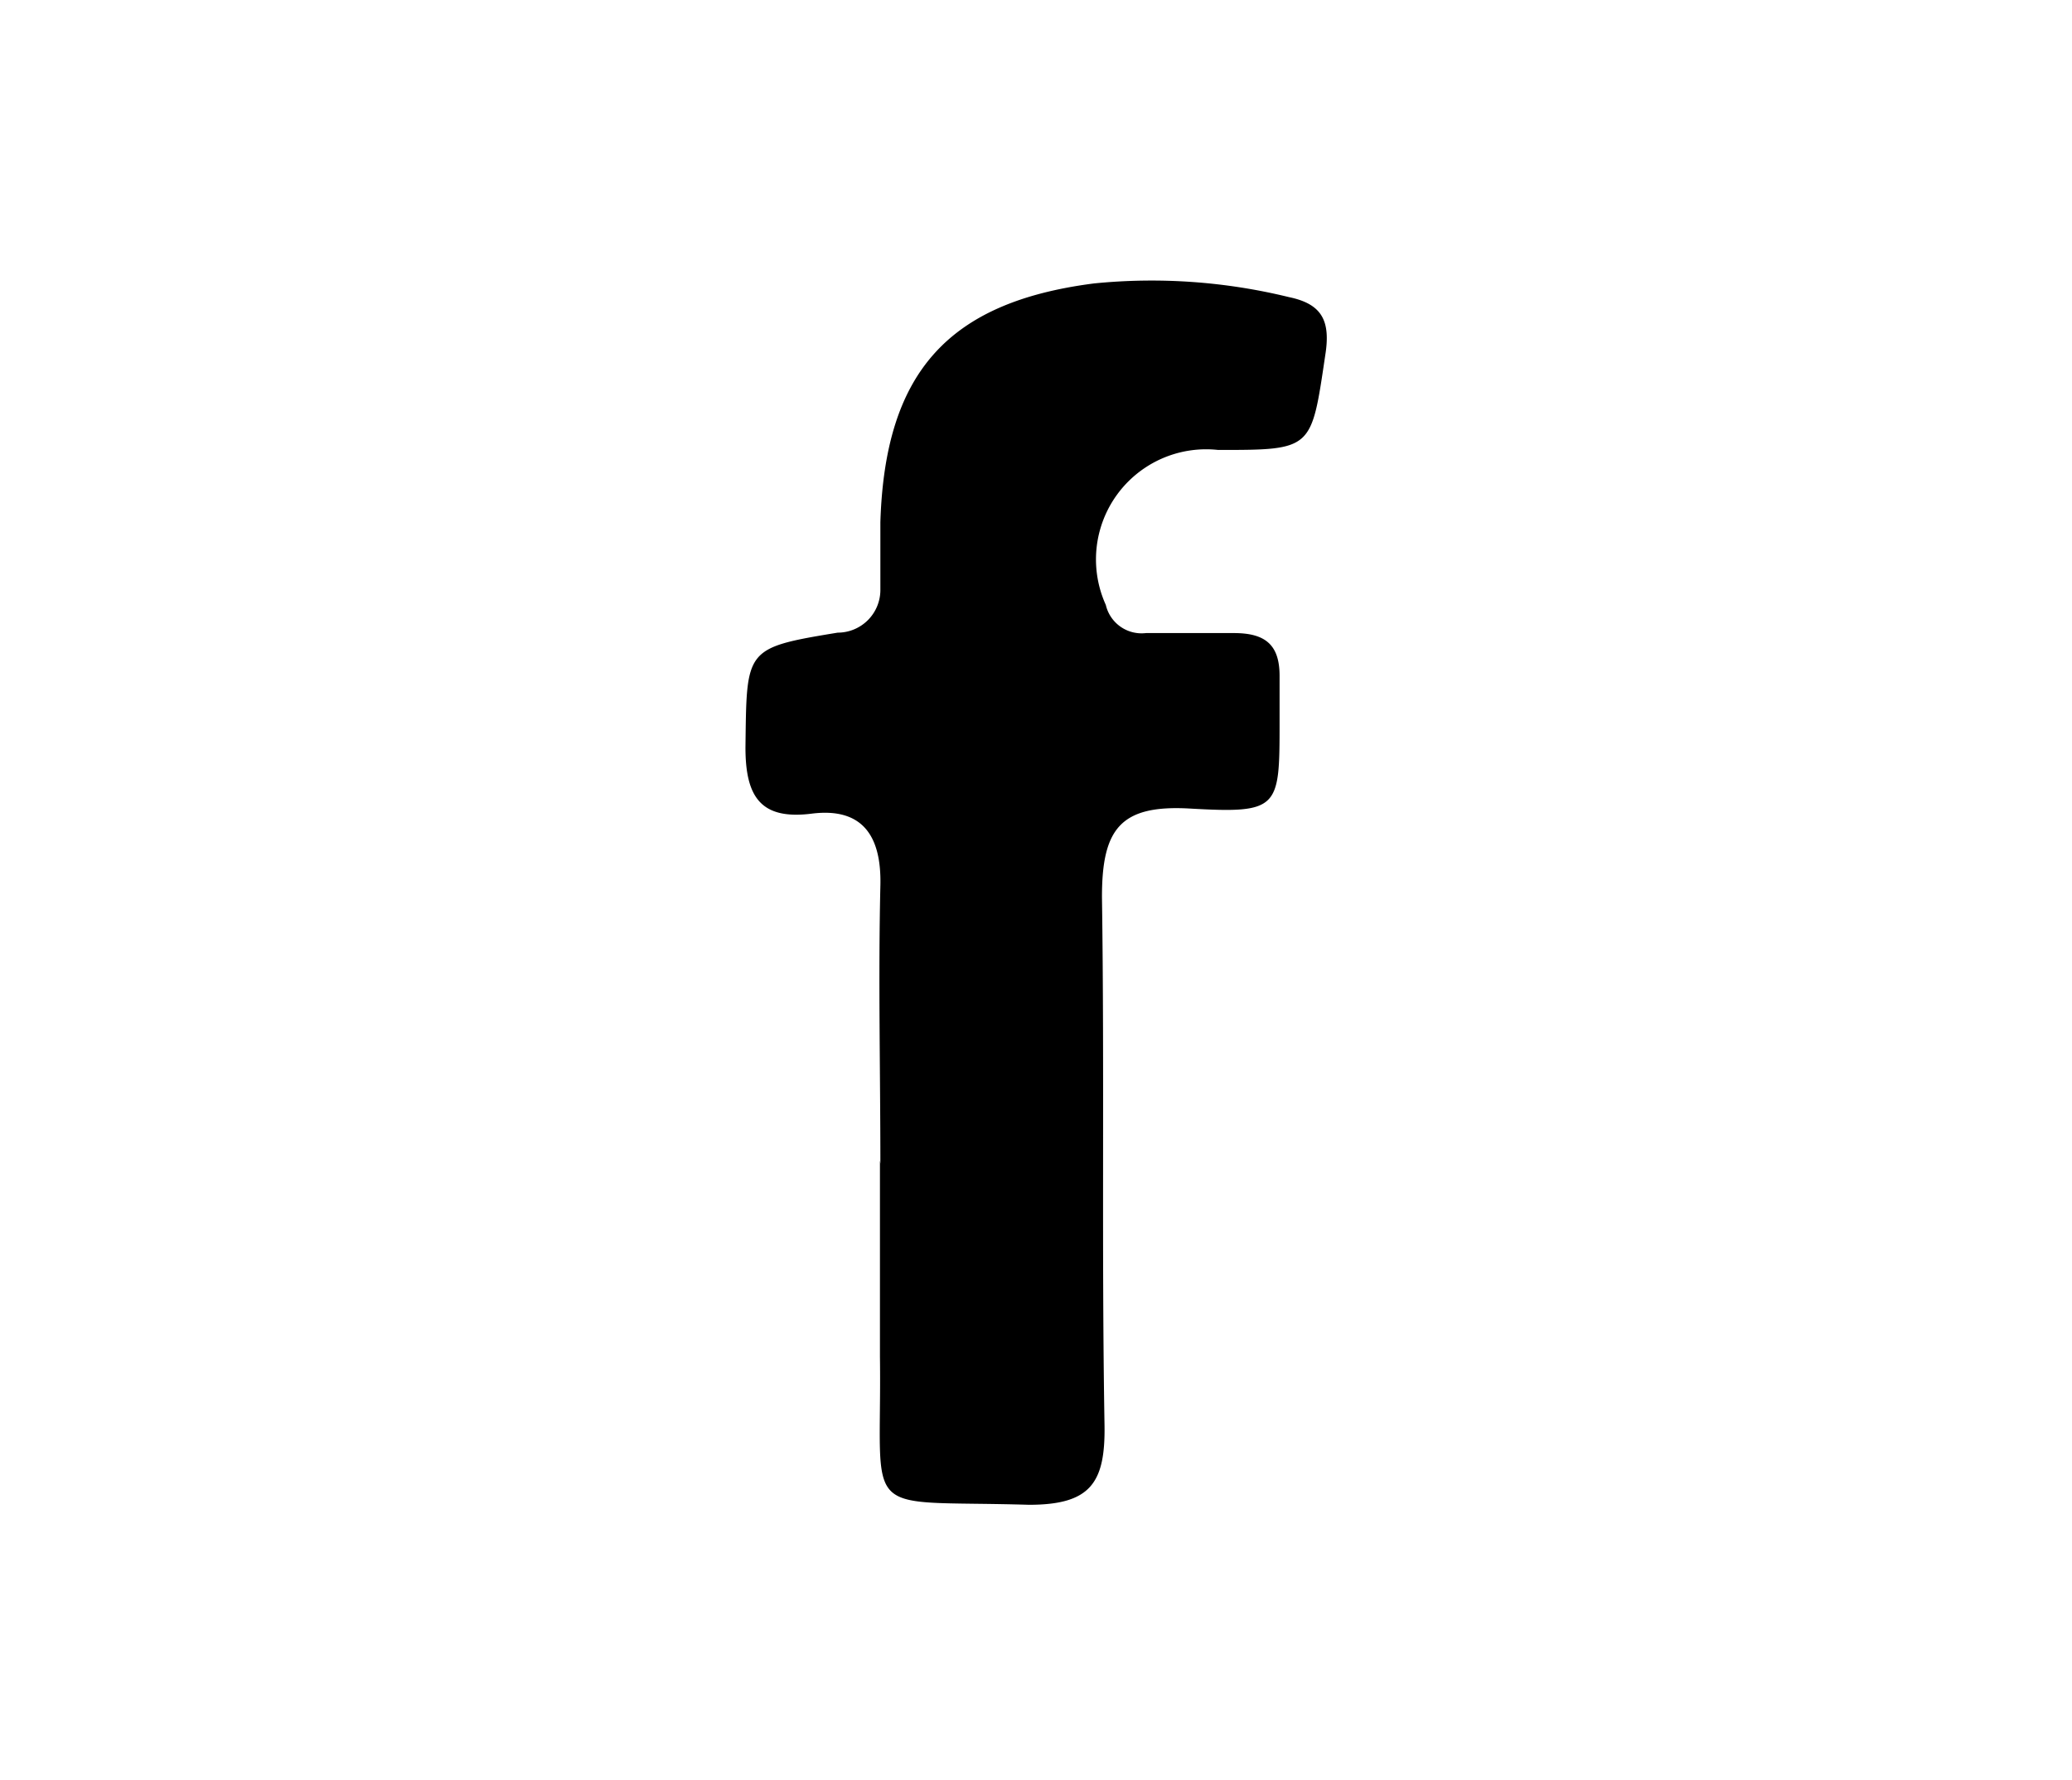
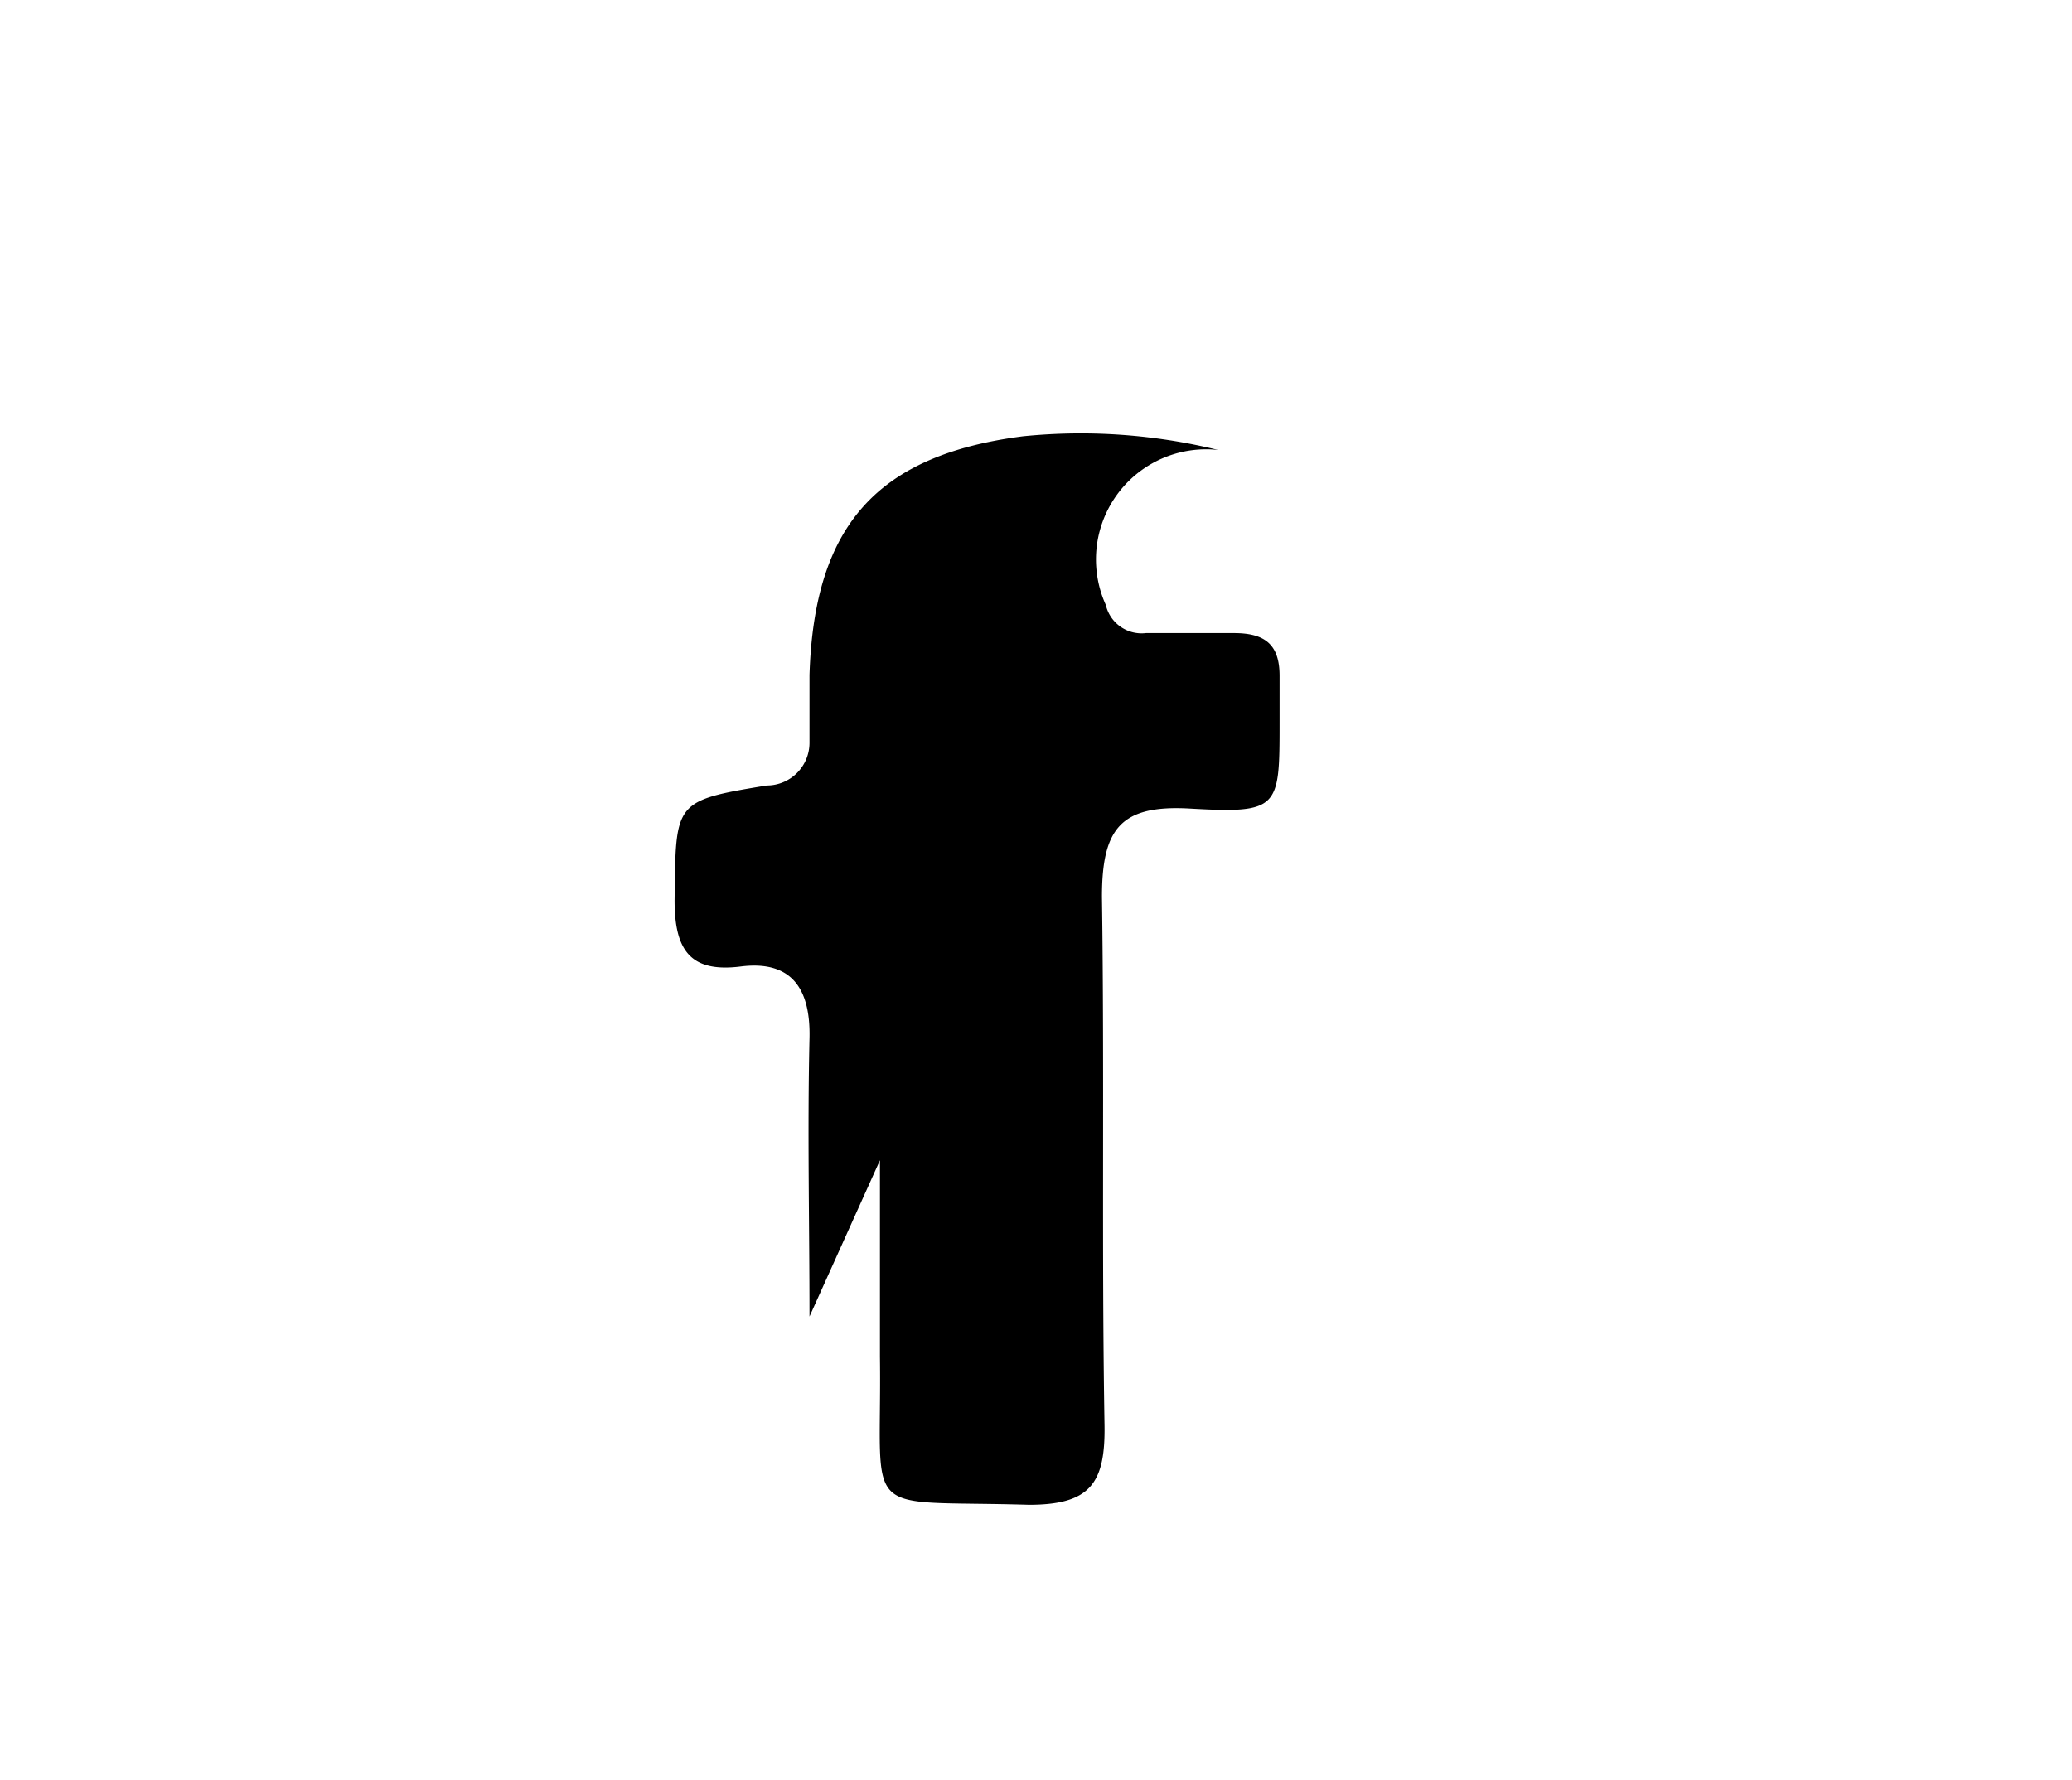
<svg xmlns="http://www.w3.org/2000/svg" id="Capa_1" data-name="Capa 1" viewBox="0 0 48.53 41.7">
  <title>Facebook</title>
-   <path d="M20.61,27.18c0,1.53,0,3.07,0,4.6.05,3.88-.54,3.35,3.49,3.47,1.44,0,1.79-.51,1.77-1.86-.07-4.12,0-8.25-.06-12.38,0-1.59.43-2.16,2.05-2.07,2.1.12,2.11,0,2.11-2,0-.37,0-.74,0-1.11,0-.74-.35-1-1.07-1s-1.37,0-2.06,0a.86.86,0,0,1-.94-.66,2.58,2.58,0,0,1,2.63-3.63c2.22,0,2.18,0,2.51-2.22.13-.81-.08-1.2-.85-1.36a13.53,13.53,0,0,0-4.57-.32c-3.42.44-4.89,2.09-5,5.59,0,.53,0,1.06,0,1.59a1,1,0,0,1-1,1c-2.19.36-2.13.38-2.16,2.69,0,1.16.36,1.7,1.55,1.55s1.64.52,1.61,1.69c-.05,2.17,0,4.34,0,6.51" />
+   <path d="M20.61,27.18c0,1.53,0,3.07,0,4.6.05,3.88-.54,3.35,3.49,3.47,1.44,0,1.79-.51,1.77-1.86-.07-4.12,0-8.25-.06-12.38,0-1.59.43-2.16,2.05-2.07,2.1.12,2.11,0,2.11-2,0-.37,0-.74,0-1.11,0-.74-.35-1-1.07-1s-1.37,0-2.06,0a.86.86,0,0,1-.94-.66,2.58,2.58,0,0,1,2.63-3.63a13.53,13.53,0,0,0-4.57-.32c-3.42.44-4.89,2.09-5,5.59,0,.53,0,1.06,0,1.59a1,1,0,0,1-1,1c-2.19.36-2.13.38-2.16,2.69,0,1.16.36,1.7,1.55,1.55s1.64.52,1.61,1.69c-.05,2.17,0,4.34,0,6.51" />
</svg>